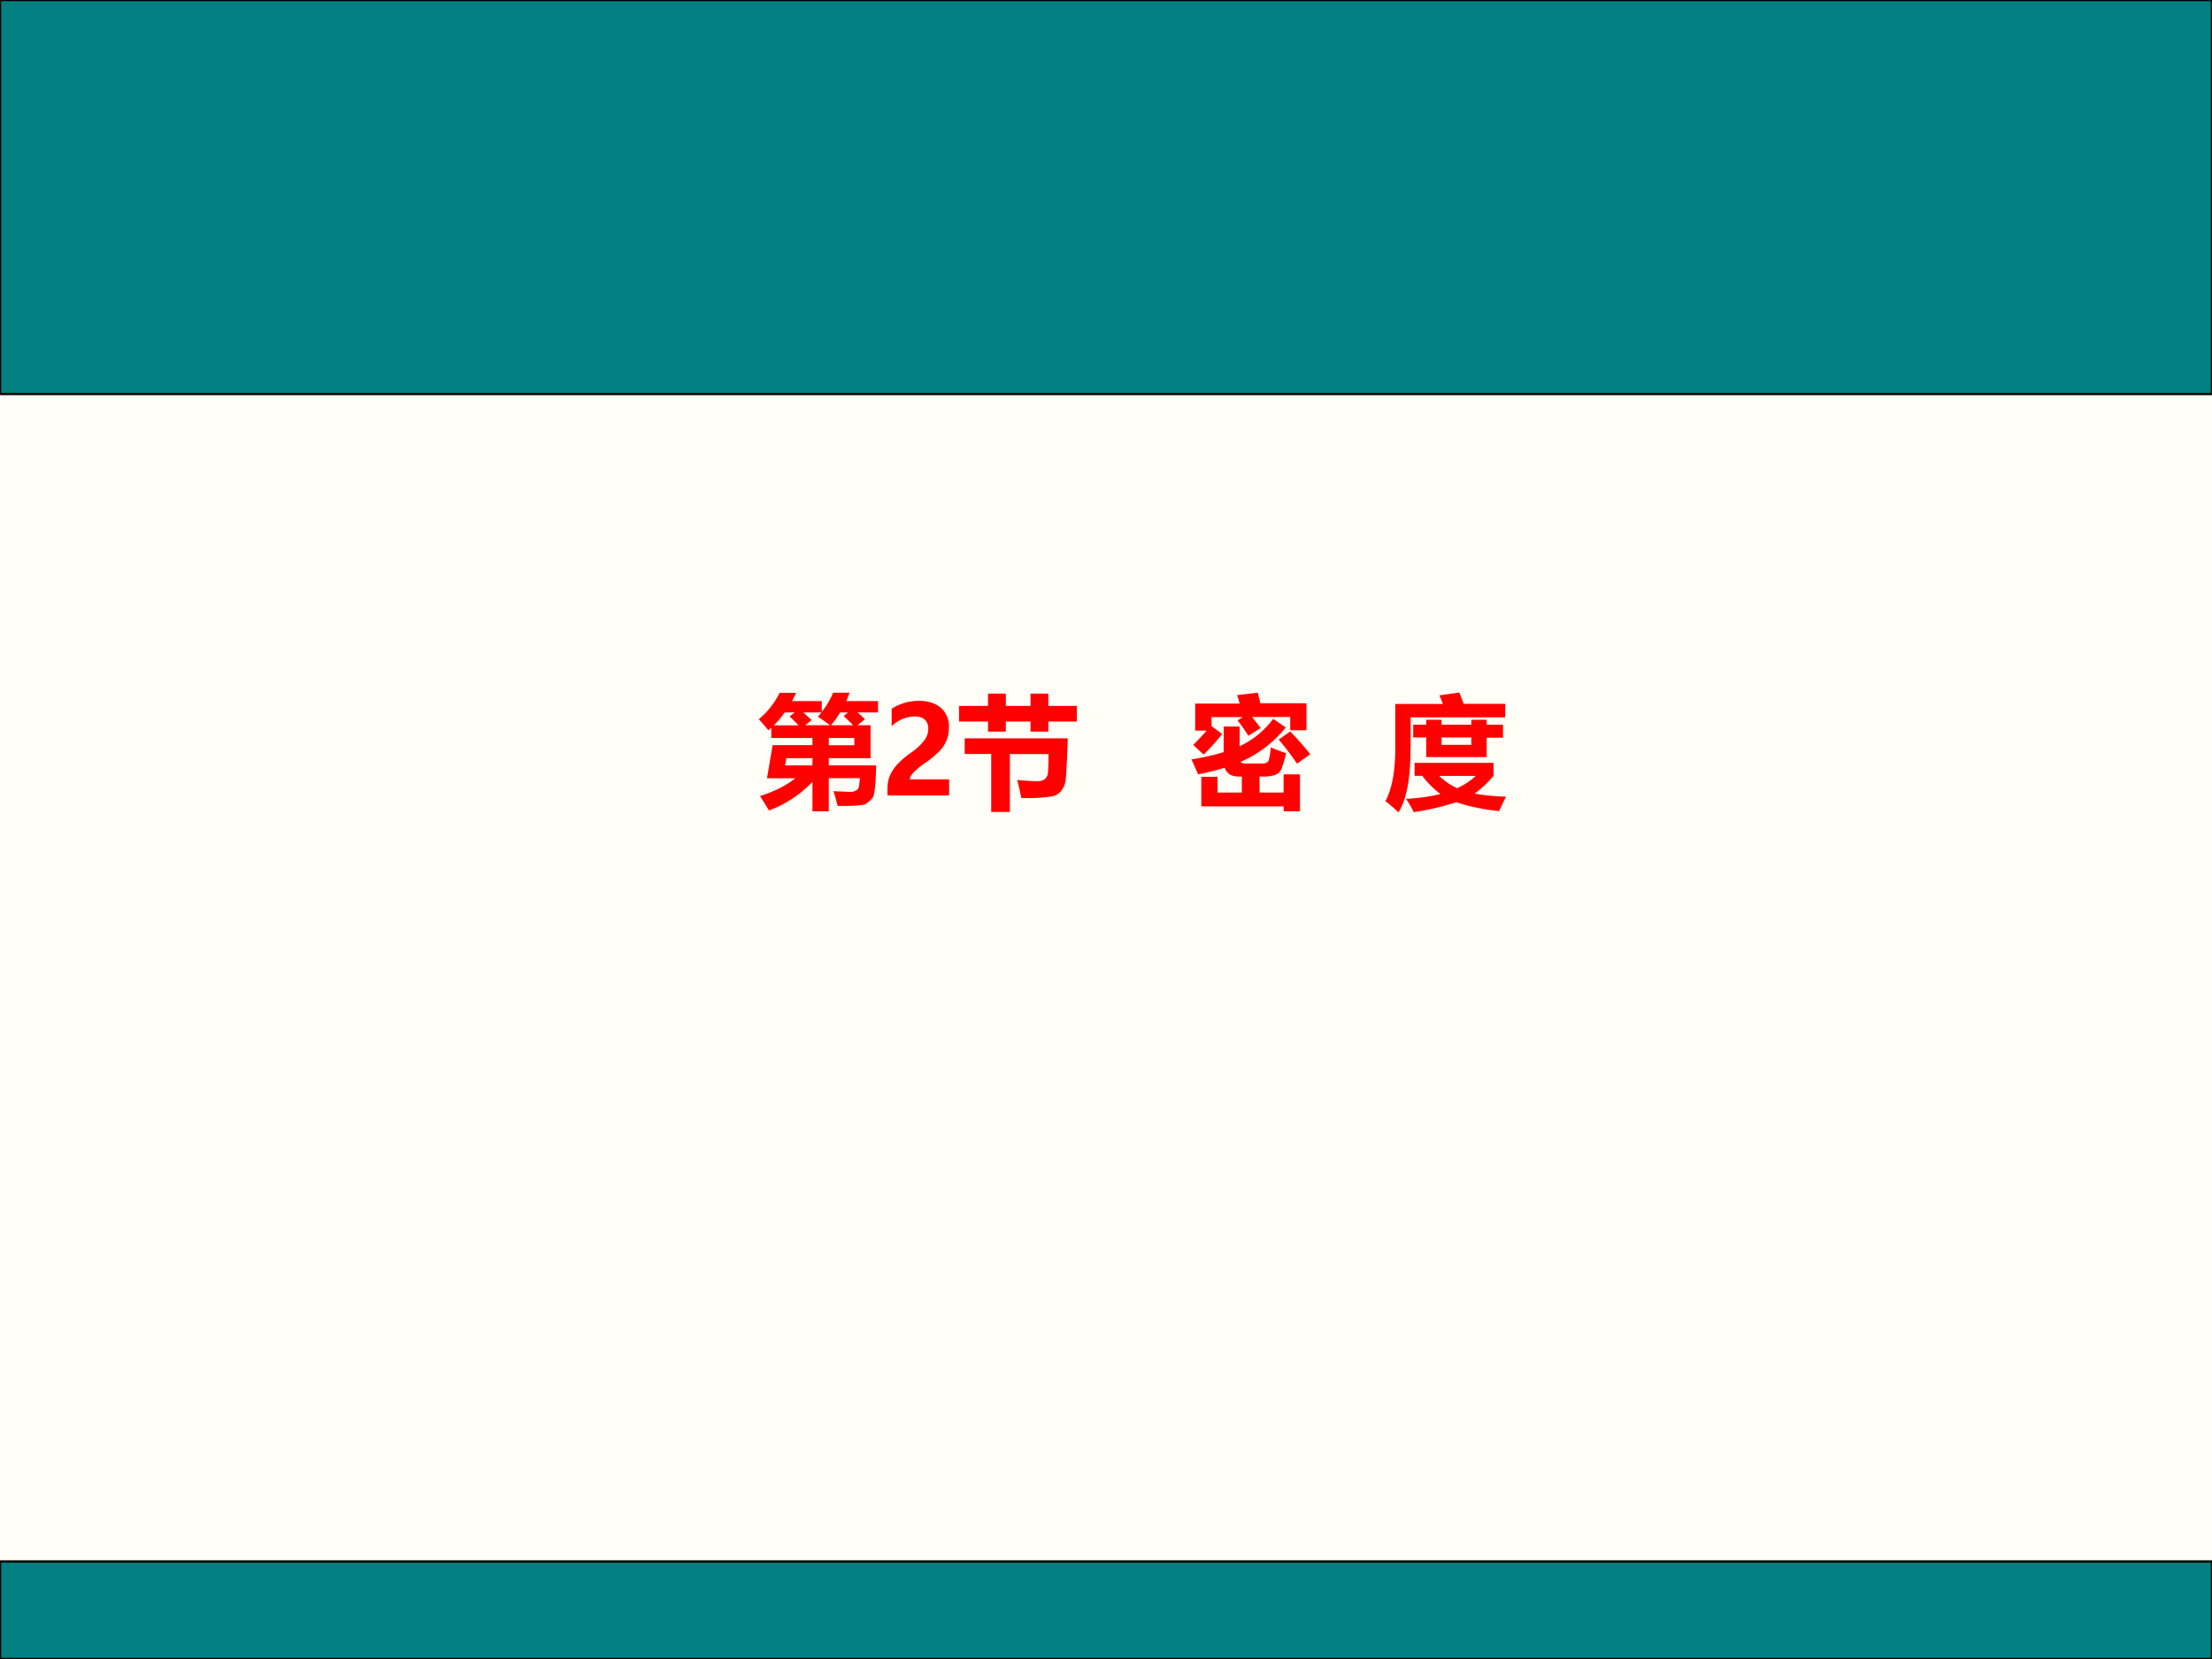
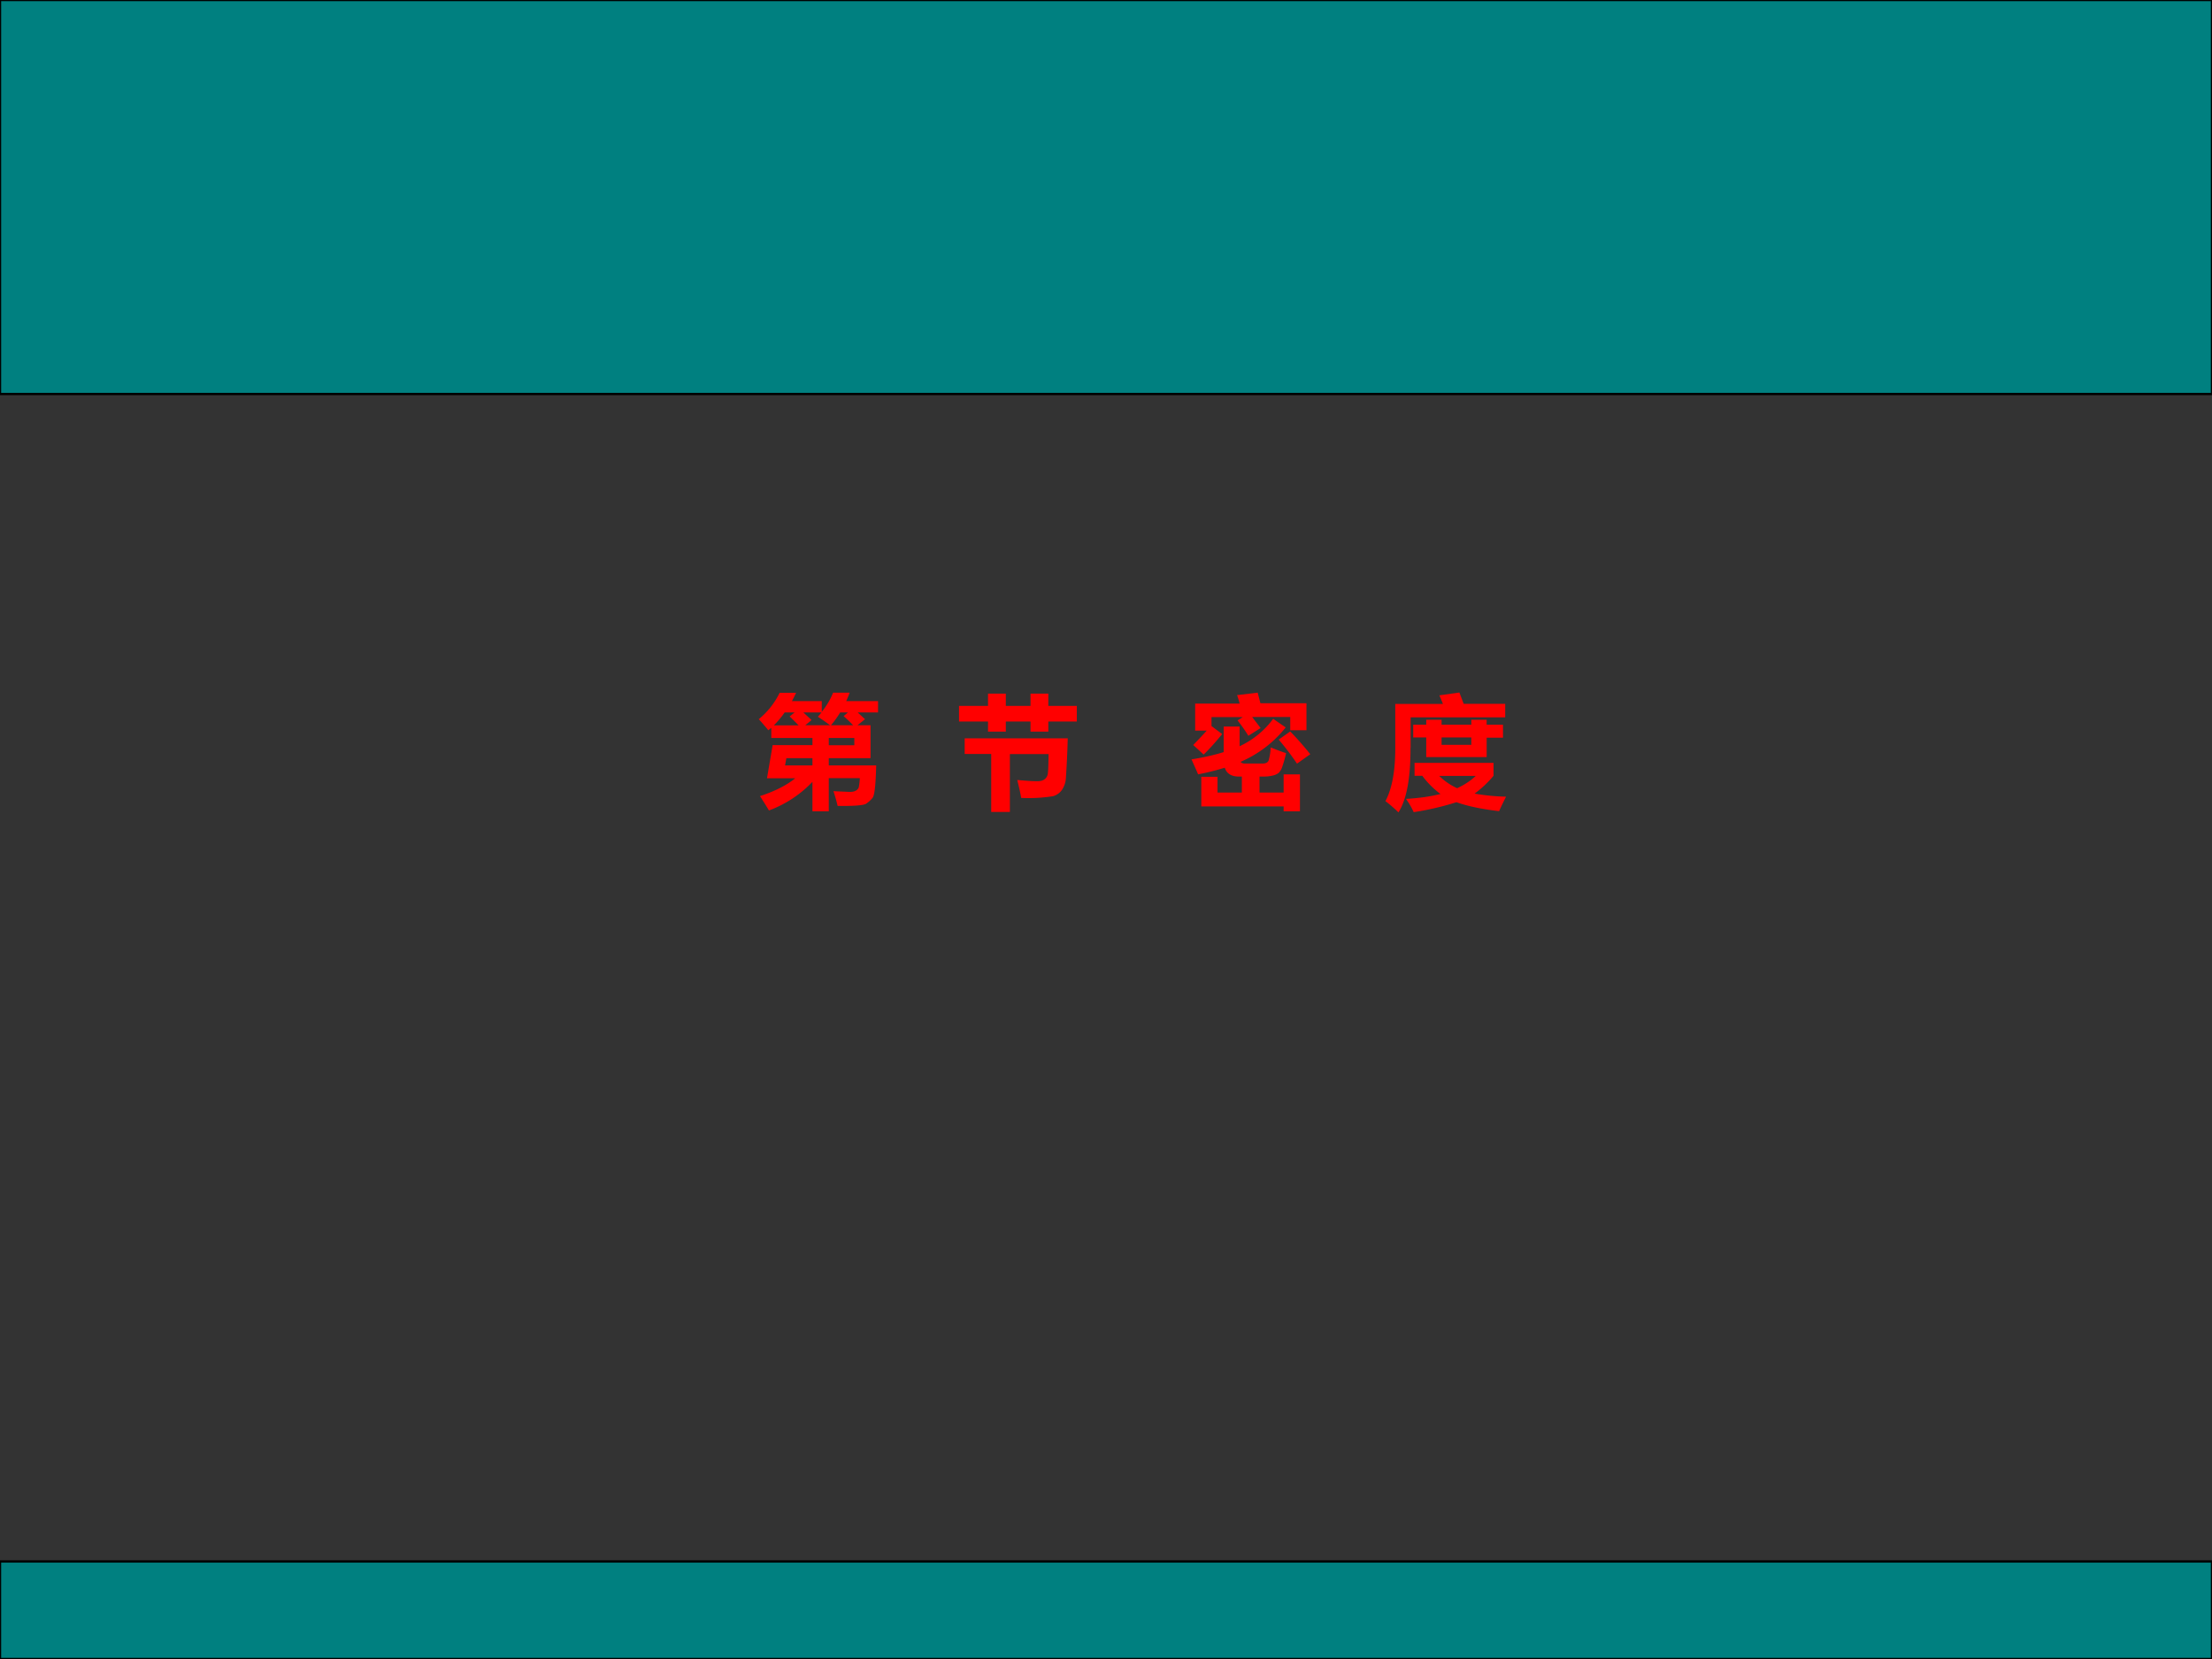
<svg xmlns="http://www.w3.org/2000/svg" xmlns:xlink="http://www.w3.org/1999/xlink" width="960" height="720" viewBox="0 0 720 540">
  <rect x="0" y="0" width="720" height="540" fill="#333333" stroke="none" />
  <g data-name="P">
    <clipPath id="a">
      <path fill-rule="evenodd" d="M0 540h720V0H0Z" />
    </clipPath>
    <g clip-path="url(#a)">
-       <path fill="#fffff7" fill-rule="evenodd" d="M0 540h720V0H0Z" />
-     </g>
+       </g>
  </g>
  <g data-name="P">
    <clipPath id="b">
      <path fill-rule="evenodd" d="M0 540h720V0H0Z" />
    </clipPath>
    <g clip-path="url(#b)">
      <path fill="teal" fill-rule="evenodd" d="M0 128.25h720V0H0Z" />
    </g>
    <clipPath id="c">
      <path fill-rule="evenodd" d="M0 540h720V0H0Z" />
    </clipPath>
    <g clip-path="url(#c)">
      <path fill="none" stroke="#000" stroke-miterlimit="10" stroke-width=".75" d="M0 128.25h720V0H0Z" />
    </g>
  </g>
  <g data-name="P">
    <symbol id="d">
      <path d="M.17.965h.134A1.3 1.3 0 0 0 .27.897h.243V.81c.038.047.07.1.092.156H.74A1.266 1.266 0 0 0 .712.897h.259V.805H.805L.865.75.804.701H.91V.433H.57V.374h.386C.952.217.943.129.926.109A.248.248 0 0 0 .874.062C.855.049.778.042.642.044.633.082.622.122.608.164L.742.158C.764.158.78.162.793.17c.012.008.02.018.022.03a.625.625 0 0 1 .008.07H.57V0H.437v.24A.939.939 0 0 0 .083.007 4.2 4.2 0 0 1 .01.124c.12.039.215.087.287.145h-.23l.046.27h.324v.058H.102V.68A.66.66 0 0 0 .078.66C.053.69.028.72 0 .75a.643.643 0 0 1 .17.215m.193-.16L.43.743.379.701H.58C.551.723.518.746.481.77c.01.01.02.023.03.035H.363M.252.773l.04.032H.211A.772.772 0 0 0 .123.7h.201a2.515 2.515 0 0 1-.072.072M.587.701h.181a1.314 1.314 0 0 1-.077.074l.035.03H.663A.783.783 0 0 0 .587.7M.778.538v.059H.57V.538h.208M.214.374h.223v.059H.225L.214.374Z" />
    </symbol>
    <use xlink:href="#d" fill="red" transform="matrix(39.984 0 0 -39.984 246.976 264.084)" />
  </g>
  <g data-name="P">
    <symbol id="e">
-       <path d="M.182.131h.32V0H0v.056c0 .04.007.076.021.108a.346.346 0 0 0 .06.09.726.726 0 0 0 .119.1.468.468 0 0 1 .102.097c.02.028.03.058.03.09C.332.609.294.643.22.643A.28.28 0 0 1 .034.564v.141C.1.748.174.77.256.77c.076 0 .136-.02.18-.058A.2.2 0 0 0 .5.55.265.265 0 0 0 .427.365.722.722 0 0 0 .312.268.675.675 0 0 1 .208.183C.191.163.182.146.182.131Z" />
-     </symbol>
+       </symbol>
    <use xlink:href="#e" fill="red" transform="matrix(39.984 0 0 -39.984 288.869 258.91)" />
  </g>
  <g data-name="P">
    <symbol id="f">
      <path d="M0 .863h.236v.1h.145v-.1h.201v.1h.145v-.1h.232V.736H.727V.654H.582v.082H.381V.654H.236v.082H0v.127M.506.114C.499.156.488.204.474.26.54.254.596.25.639.25c.025 0 .045.006.059.017a.068.068 0 0 1 .025.046c.003.021.005.073.006.158H.414V0H.262v.472H.046v.127h.839A7.822 7.822 0 0 0 .87.275.192.192 0 0 0 .837.178a.134.134 0 0 0-.072-.05 1.275 1.275 0 0 0-.26-.014Z" />
    </symbol>
    <use xlink:href="#f" fill="red" transform="matrix(39.984 0 0 -39.984 312.161 264.279)" />
  </g>
  <g data-name="P">
    <symbol id="g">
      <path d="M-2147483500-2147483500Z" />
    </symbol>
    <use xlink:href="#g" fill="red" transform="matrix(39.984 0 0 -39.984 85864980000 -85864980000)" />
    <use xlink:href="#g" fill="red" transform="matrix(39.984 0 0 -39.984 85864980000 -85864980000)" />
    <use xlink:href="#g" fill="red" transform="matrix(39.984 0 0 -39.984 85864980000 -85864980000)" />
  </g>
  <g data-name="P">
    <symbol id="h">
      <path d="m.371.946.168.02L.561.88h.375v-.22H.804v.108h-.31l.069-.09-.1-.063C.434.662.404.704.375.74l.043.027H.163V.694L.25.629C.199.567.149.51.099.462L.014.54c.04.041.077.08.11.117H.03v.22h.362C.385.907.377.929.371.947M.665.753l.102-.07A.945.945 0 0 0 .4.403C.408.392.421.388.44.389h.138c.026 0 .043.008.05.025A.482.482 0 0 1 .645.52C.696.5.736.484.77.474A.863.863 0 0 0 .74.366.123.123 0 0 0 .71.313.121.121 0 0 0 .661.291.3.3 0 0 0 .59.283H.554v-.13H.75v.148h.133V0H.75v.04h-.67v.241h.132V.153H.41v.13H.386c-.061 0-.1.024-.115.072A2.108 2.108 0 0 0 .054.301C.033.35.015.39 0 .423c.097.015.184.035.262.059V.69h.13V.53a.715.715 0 0 1 .273.223M.804.65C.85.603.906.541.967.465L.859.388C.812.458.762.523.71.584l.095.067Z" />
    </symbol>
    <use xlink:href="#h" fill="red" transform="matrix(39.984 0 0 -39.984 387.823 264.084)" />
  </g>
  <g fill="red" data-name="P" transform="matrix(39.984 0 0 -39.984 85864980000 -85864980000)">
    <use xlink:href="#g" />
    <use xlink:href="#g" />
  </g>
  <g data-name="P">
    <symbol id="i">
      <path d="M.88.403V.298A.878.878 0 0 0 .726.153 1.69 1.69 0 0 1 .982.128 2.863 2.863 0 0 1 .925.01C.78.027.665.052.578.083A2.27 2.27 0 0 0 .23.002.602.602 0 0 1 .167.11c.105.006.2.019.281.04A.707.707 0 0 0 .3.298H.237v.105h.644M.204.525C.205.281.173.106.106 0A1.2 1.2 0 0 1 0 .092c.055.103.082.254.08.451v.34h.388a1.484 1.484 0 0 1-.029.07l.163.023.035-.092h.338v-.11h-.77V.525m.02.189h.107v.04h.125v-.04h.242v.04h.125v-.04h.133V.608H.824V.45H.332v.16H.226v.105M.584.197c.06.028.11.061.151.1H.438a.497.497 0 0 1 .146-.1M.699.55v.06H.457v-.06h.242Z" />
    </symbol>
    <use xlink:href="#i" fill="red" transform="matrix(39.984 0 0 -39.984 450.957 264.435)" />
  </g>
  <use xlink:href="#g" fill="red" data-name="P" transform="matrix(39.984 0 0 -39.984 85864980000 -85864980000)" />
  <g data-name="P">
    <clipPath id="j">
      <path fill-rule="evenodd" d="M0 540h720V0H0Z" />
    </clipPath>
    <g clip-path="url(#j)">
      <path fill="teal" fill-rule="evenodd" d="M0 540h720v-31.75H0Z" />
    </g>
    <clipPath id="k">
      <path fill-rule="evenodd" d="M0 540h720V0H0Z" />
    </clipPath>
    <g clip-path="url(#k)">
      <path fill="none" stroke="#000" stroke-miterlimit="10" stroke-width=".75" d="M0 540h720v-31.75H0Z" />
    </g>
  </g>
</svg>